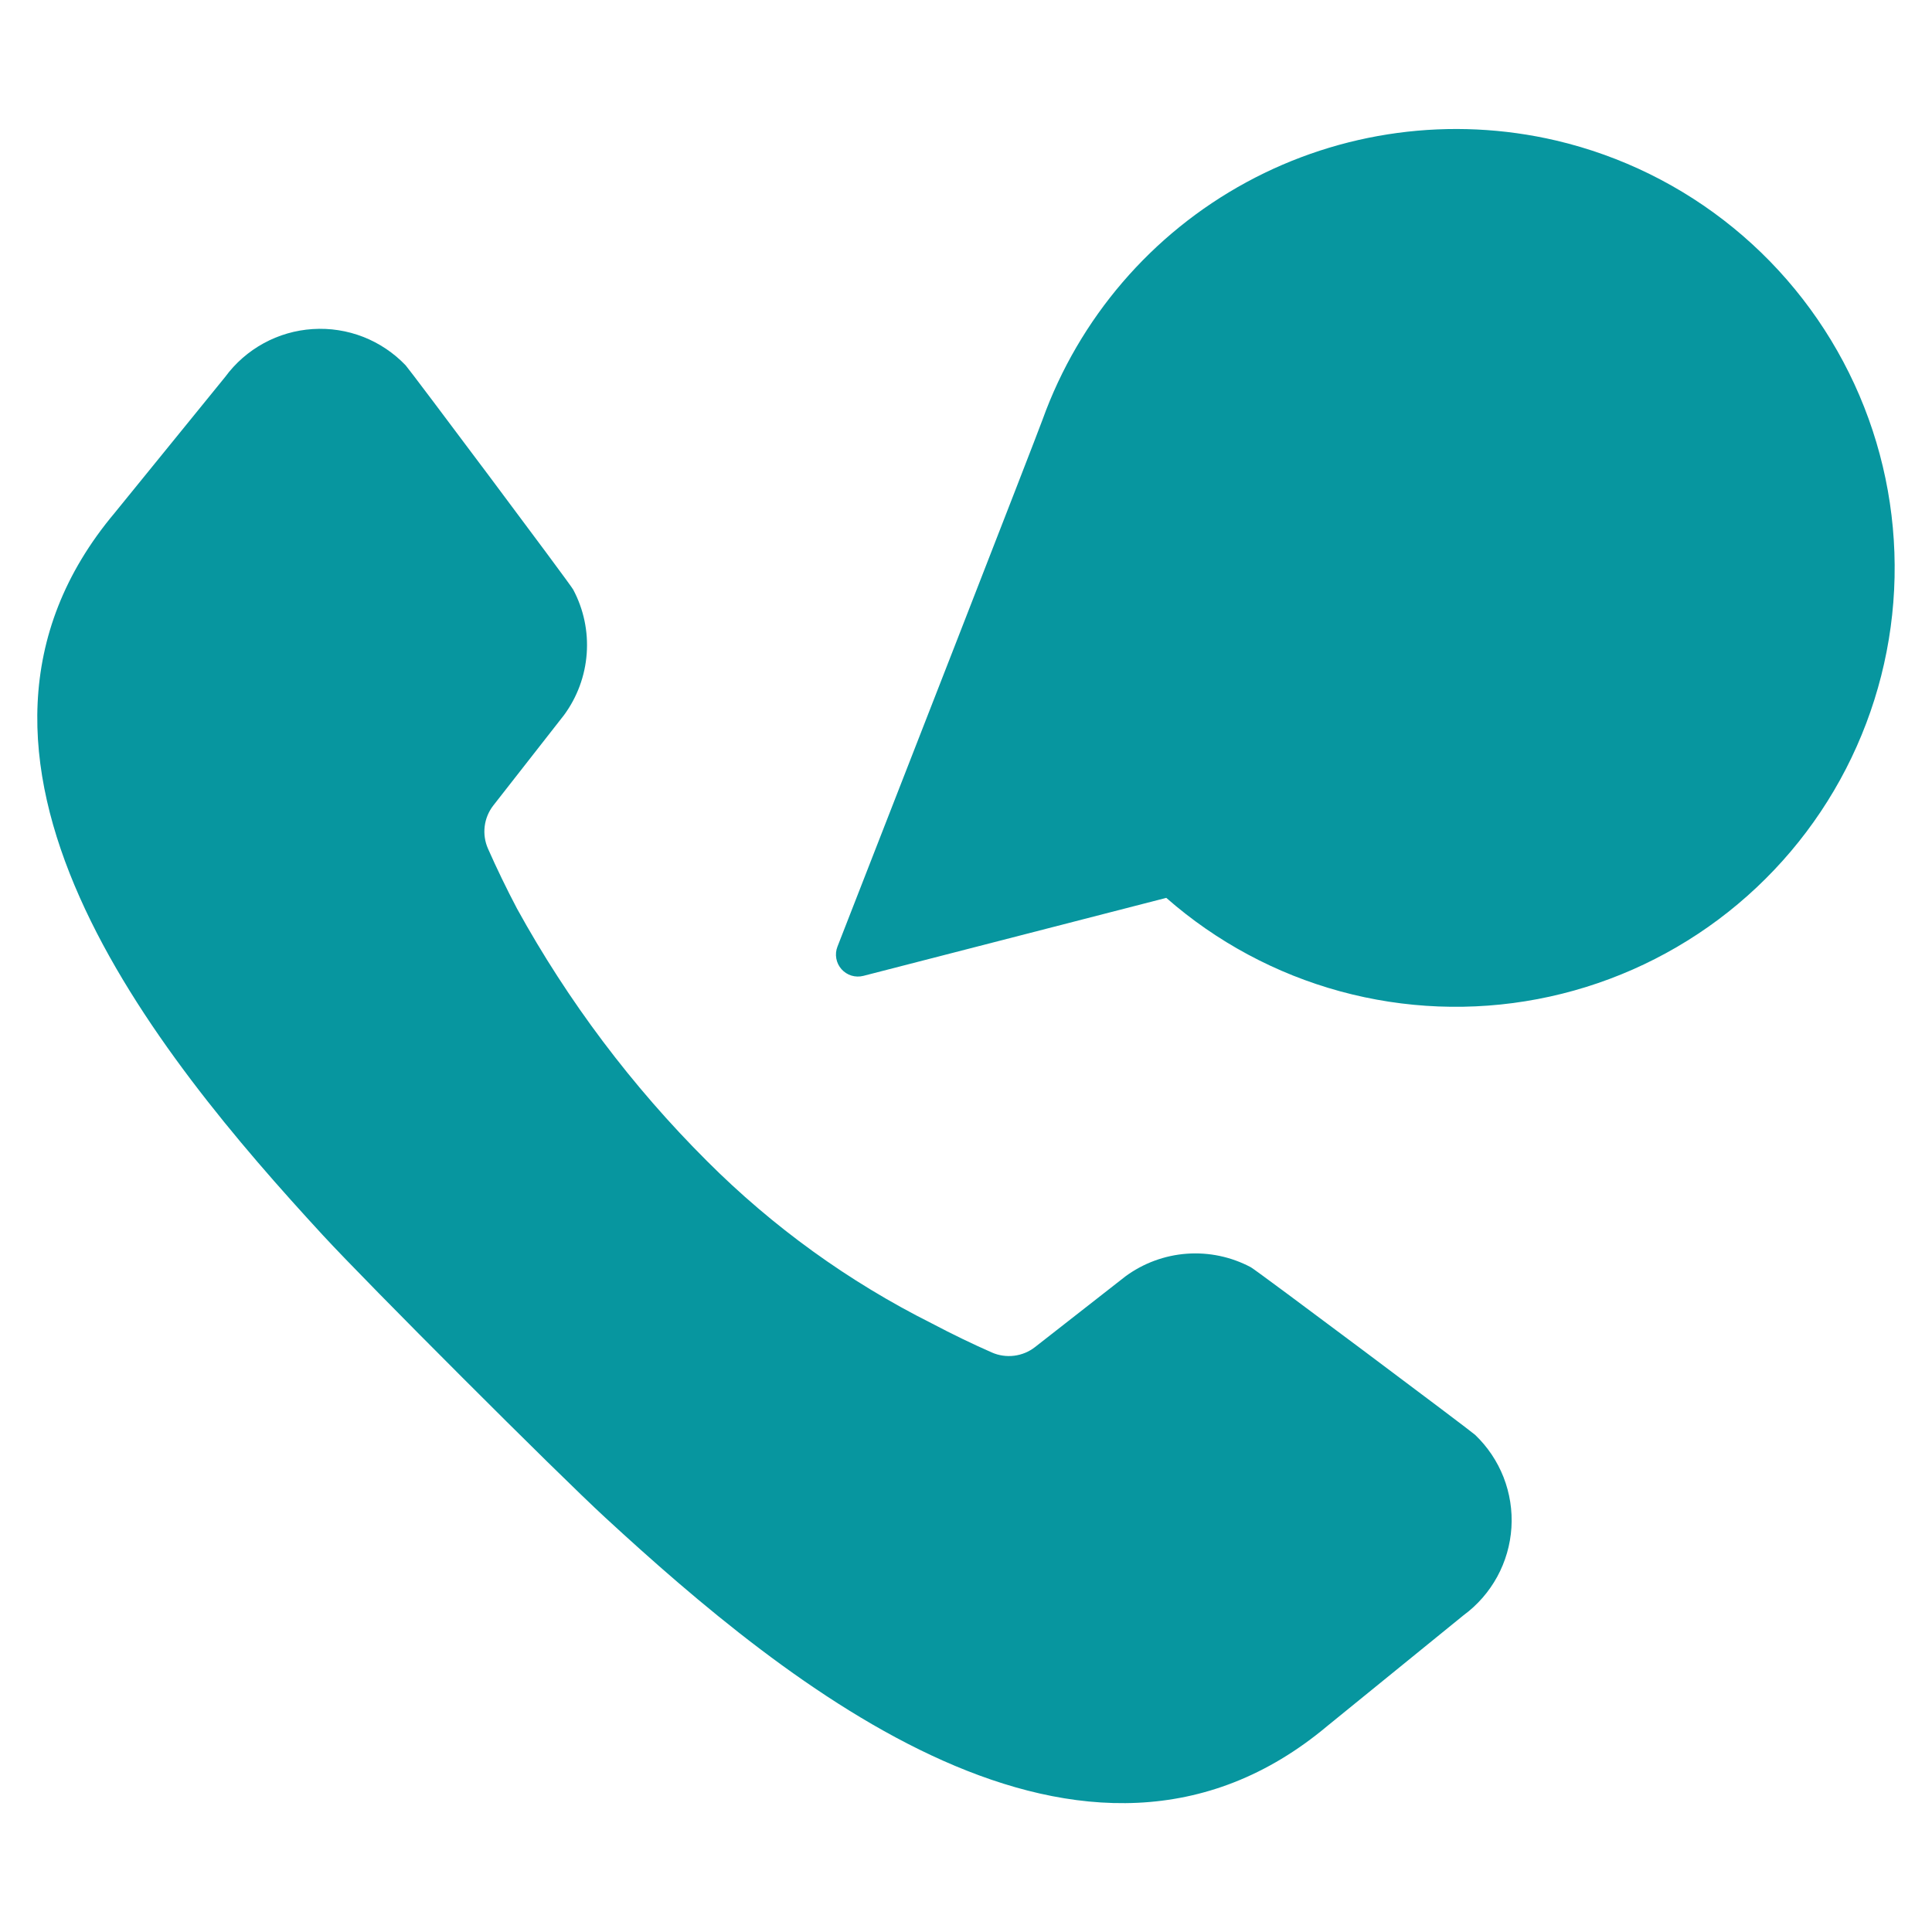
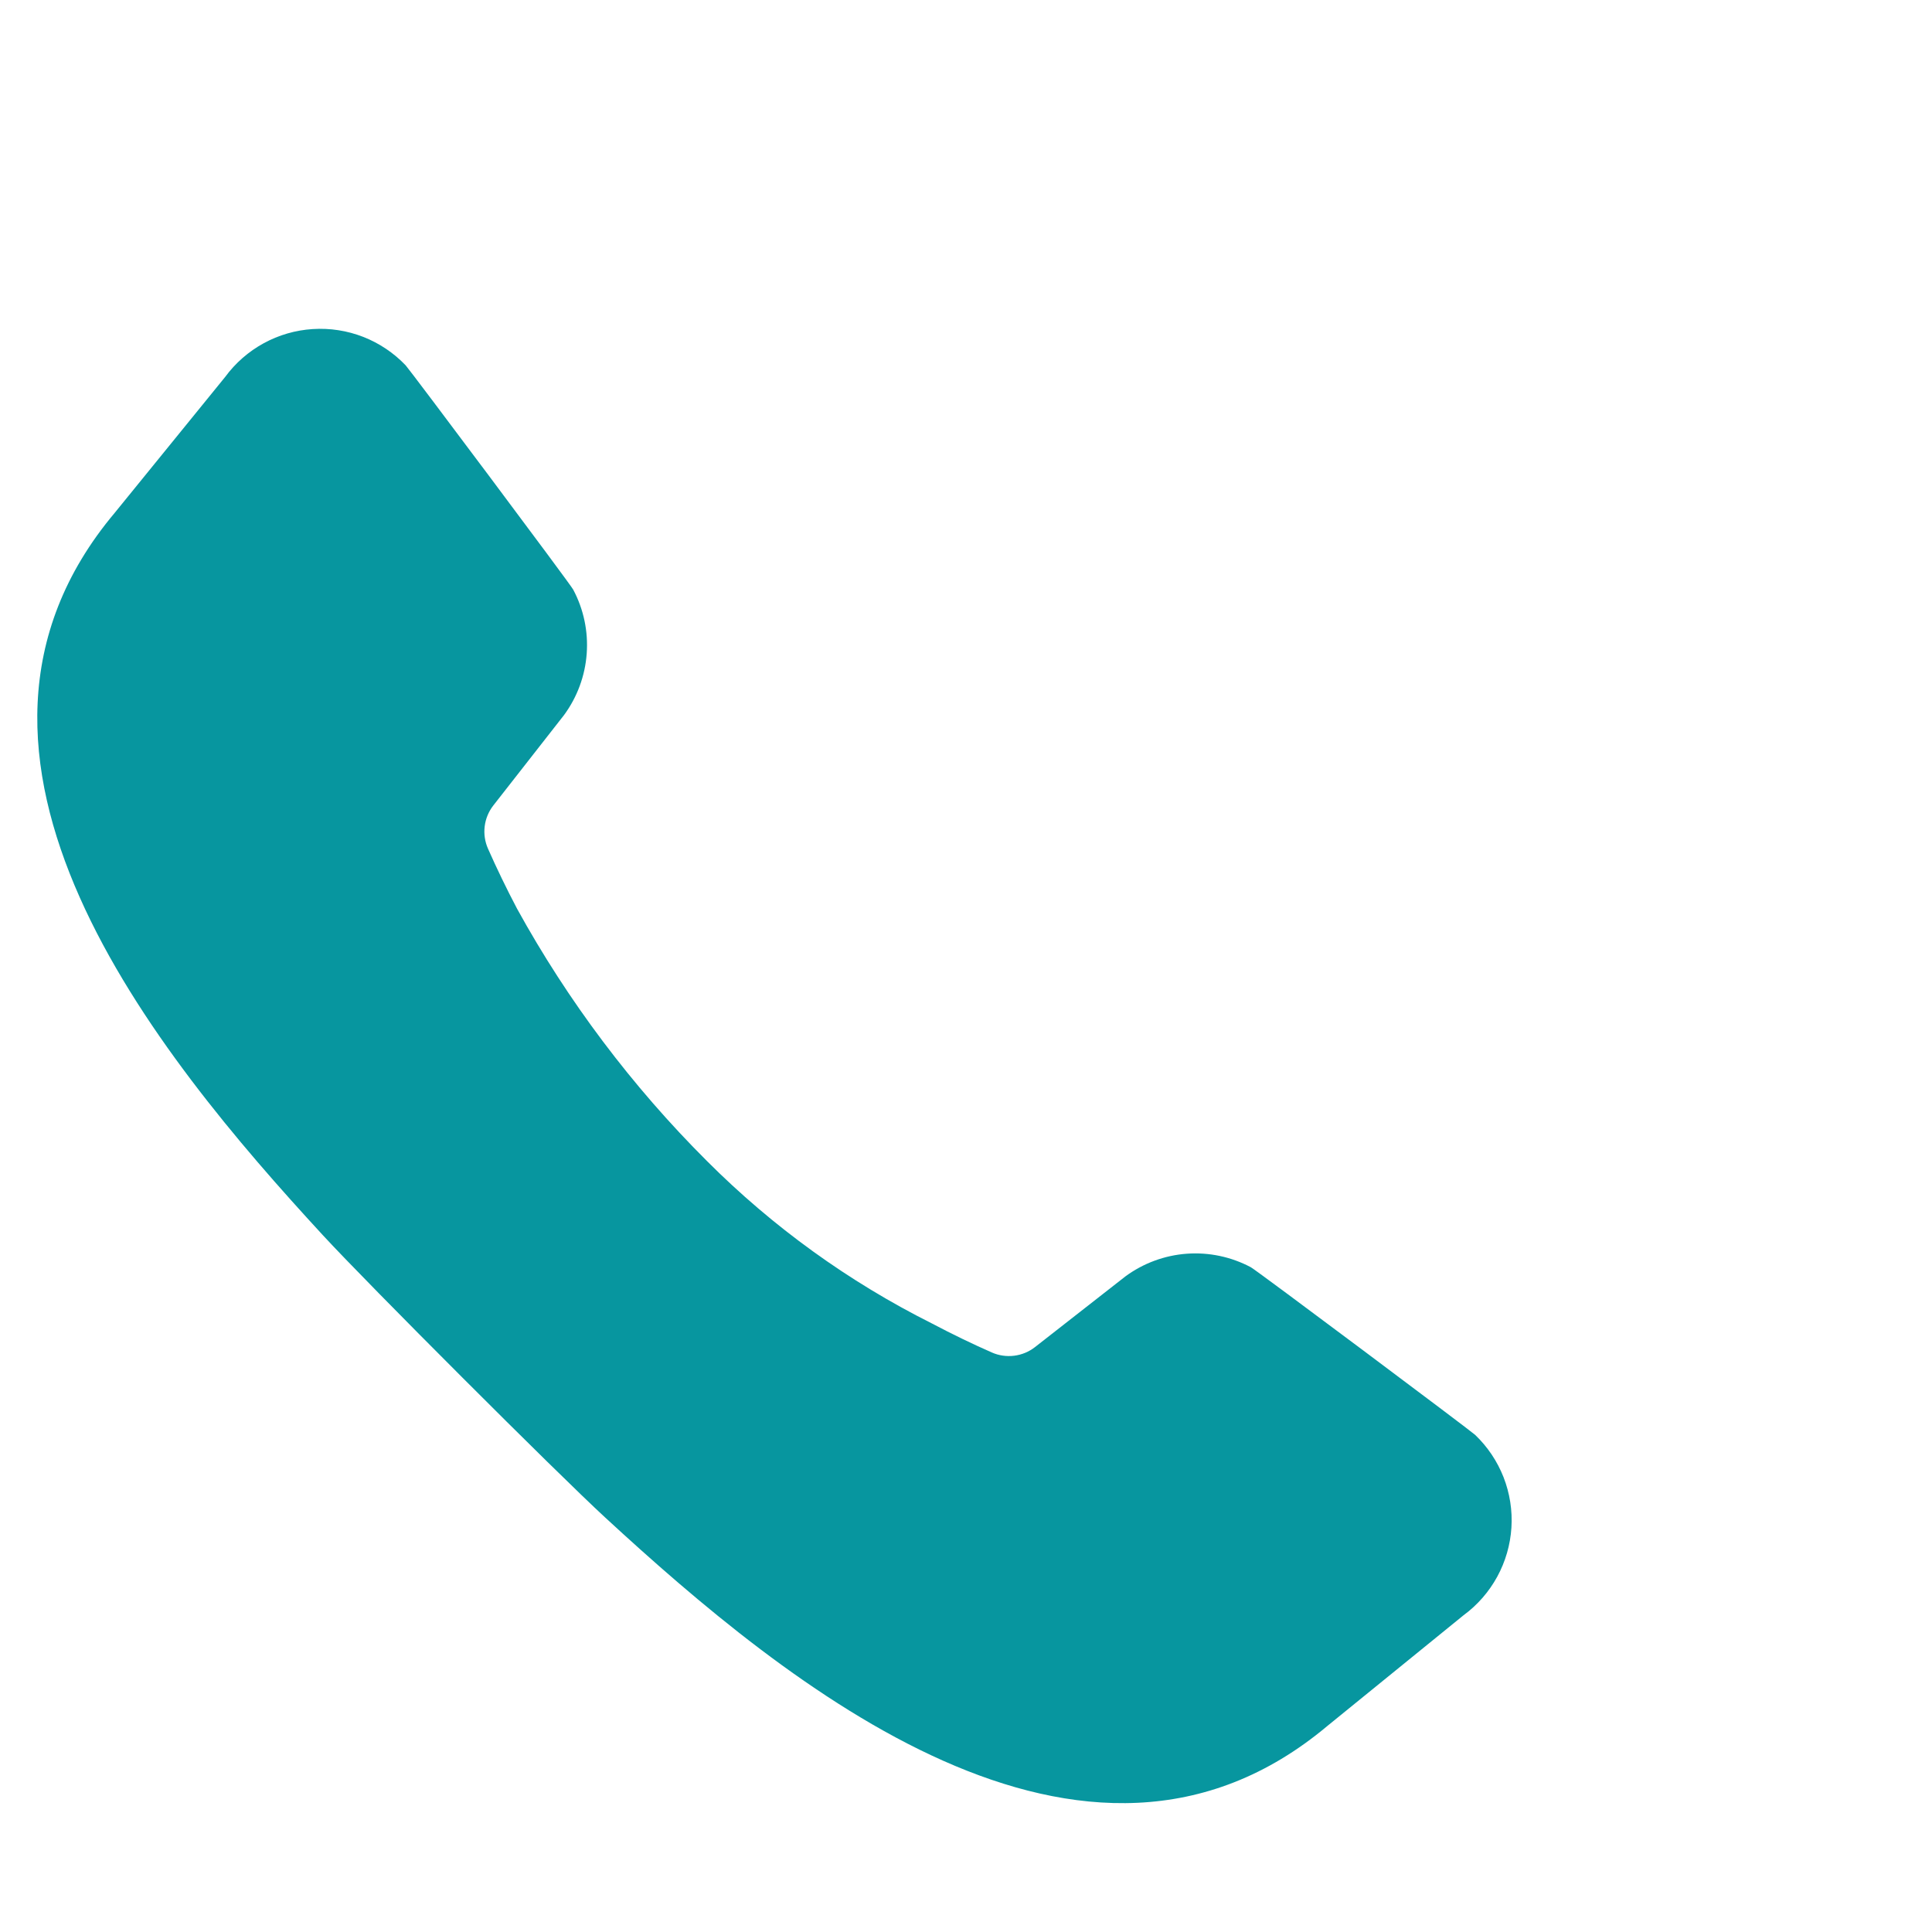
<svg xmlns="http://www.w3.org/2000/svg" width="75" height="75" viewBox="0 0 75 75" fill="none">
  <path d="M48.559 49.195C47.796 48.789 46.935 48.607 46.073 48.669C45.212 48.732 44.386 49.036 43.69 49.548L40.181 52.292C39.947 52.476 39.666 52.592 39.37 52.629C39.075 52.666 38.774 52.623 38.501 52.502C37.727 52.161 36.951 51.785 36.172 51.374C32.942 49.755 29.994 47.625 27.441 45.068C24.534 42.168 22.052 38.87 20.071 35.274C19.662 34.496 19.286 33.719 18.943 32.944C18.823 32.671 18.779 32.371 18.816 32.075C18.853 31.779 18.97 31.499 19.154 31.264L21.898 27.756C22.409 27.06 22.714 26.234 22.776 25.372C22.839 24.511 22.657 23.649 22.251 22.887C22.13 22.66 15.905 14.35 15.748 14.183C15.286 13.699 14.724 13.322 14.101 13.078C13.478 12.835 12.809 12.731 12.141 12.774C11.474 12.816 10.823 13.004 10.236 13.325C9.649 13.646 9.139 14.091 8.743 14.63C8.743 14.63 4.449 19.915 4.446 19.917C-3.465 29.344 6.056 40.919 12.527 47.943C13.404 48.895 15.673 51.201 17.959 53.486C20.245 55.773 22.55 58.042 23.503 58.919C30.527 65.39 42.102 74.911 51.531 66.999C51.531 66.997 56.816 62.703 56.816 62.703C57.355 62.307 57.8 61.797 58.121 61.21C58.442 60.623 58.63 59.973 58.673 59.306C58.716 58.638 58.611 57.969 58.368 57.346C58.124 56.724 57.747 56.162 57.263 55.7C57.096 55.541 48.786 49.316 48.559 49.195Z" fill="#07969F" />
-   <path d="M60.416 5.457C56.341 4.503 52.057 5.08 48.38 7.078C44.703 9.076 41.888 12.355 40.47 16.293C40.222 16.988 34.422 31.85 32.51 36.748C32.452 36.894 32.437 37.053 32.465 37.208C32.492 37.362 32.562 37.506 32.666 37.623C32.77 37.74 32.904 37.827 33.054 37.873C33.205 37.918 33.364 37.922 33.516 37.883L45.275 34.855C47.221 36.562 49.531 37.803 52.028 38.484C54.526 39.165 57.146 39.268 59.689 38.785C62.232 38.302 64.632 37.246 66.706 35.697C68.781 34.148 70.475 32.147 71.66 29.846C72.845 27.544 73.491 25.003 73.547 22.415C73.603 19.827 73.07 17.26 71.986 14.909C70.902 12.558 69.297 10.485 67.292 8.847C65.287 7.209 62.936 6.05 60.416 5.457Z" fill="#07969F" />
</svg>